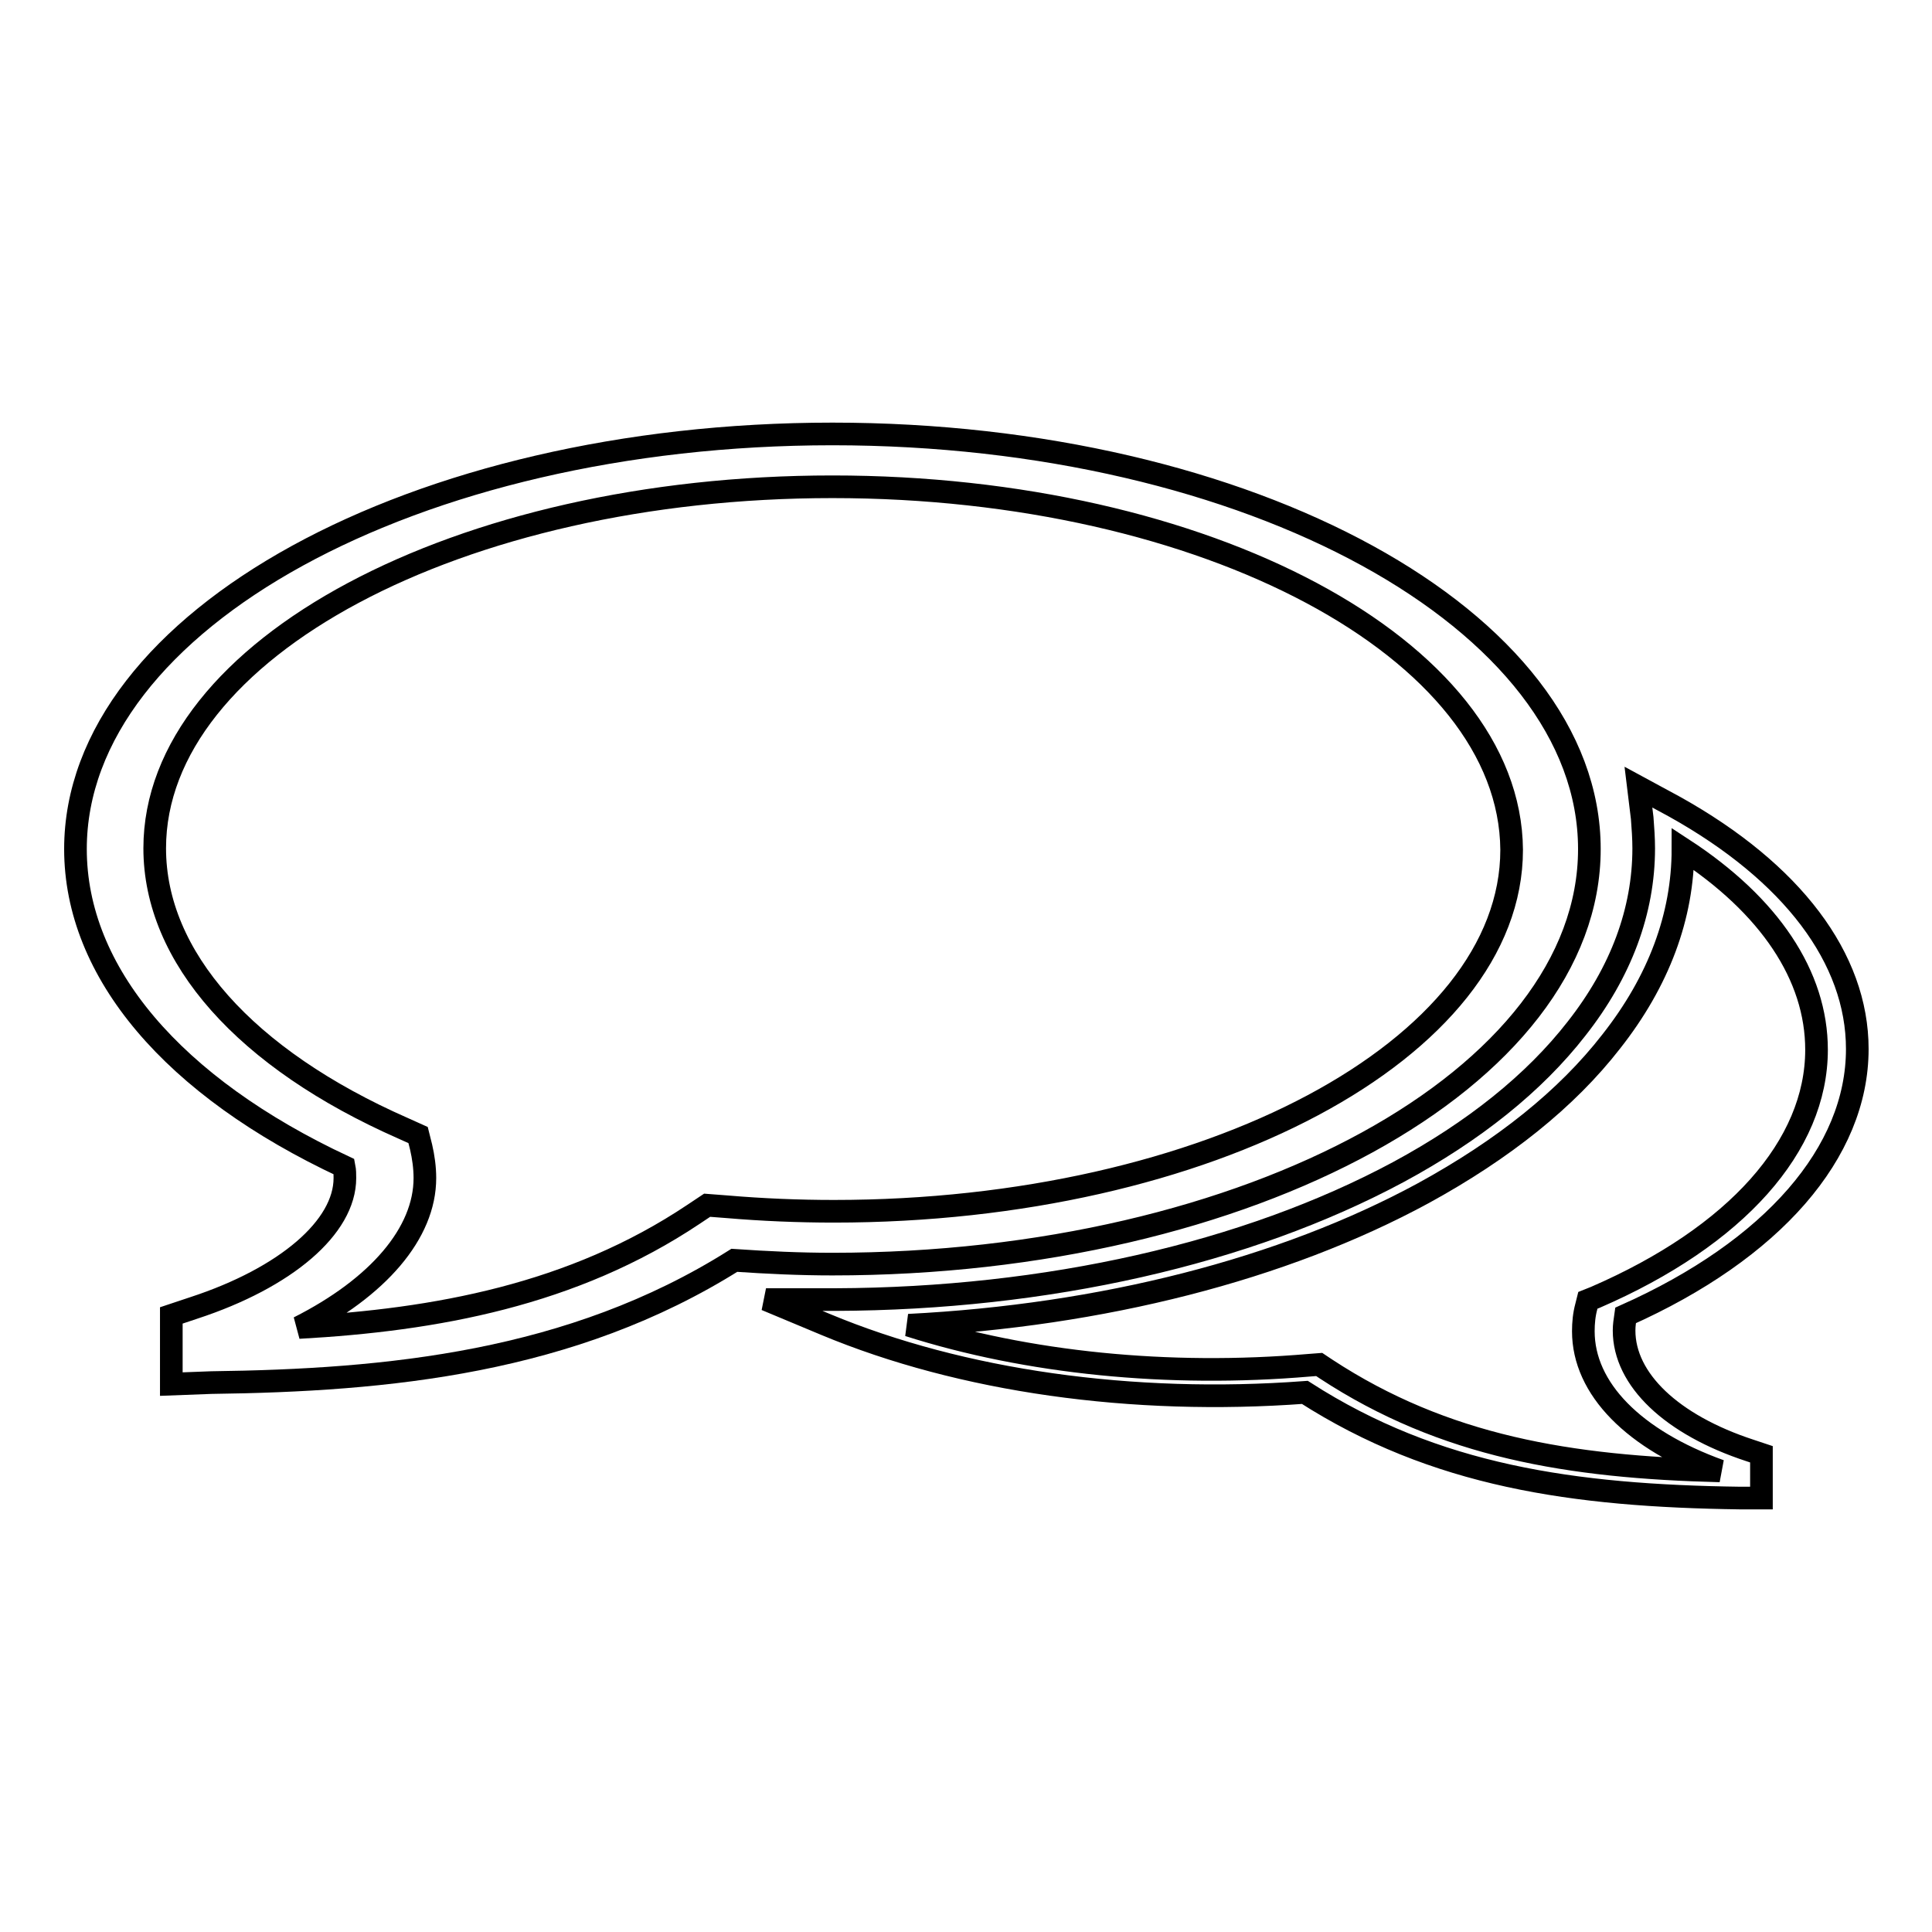
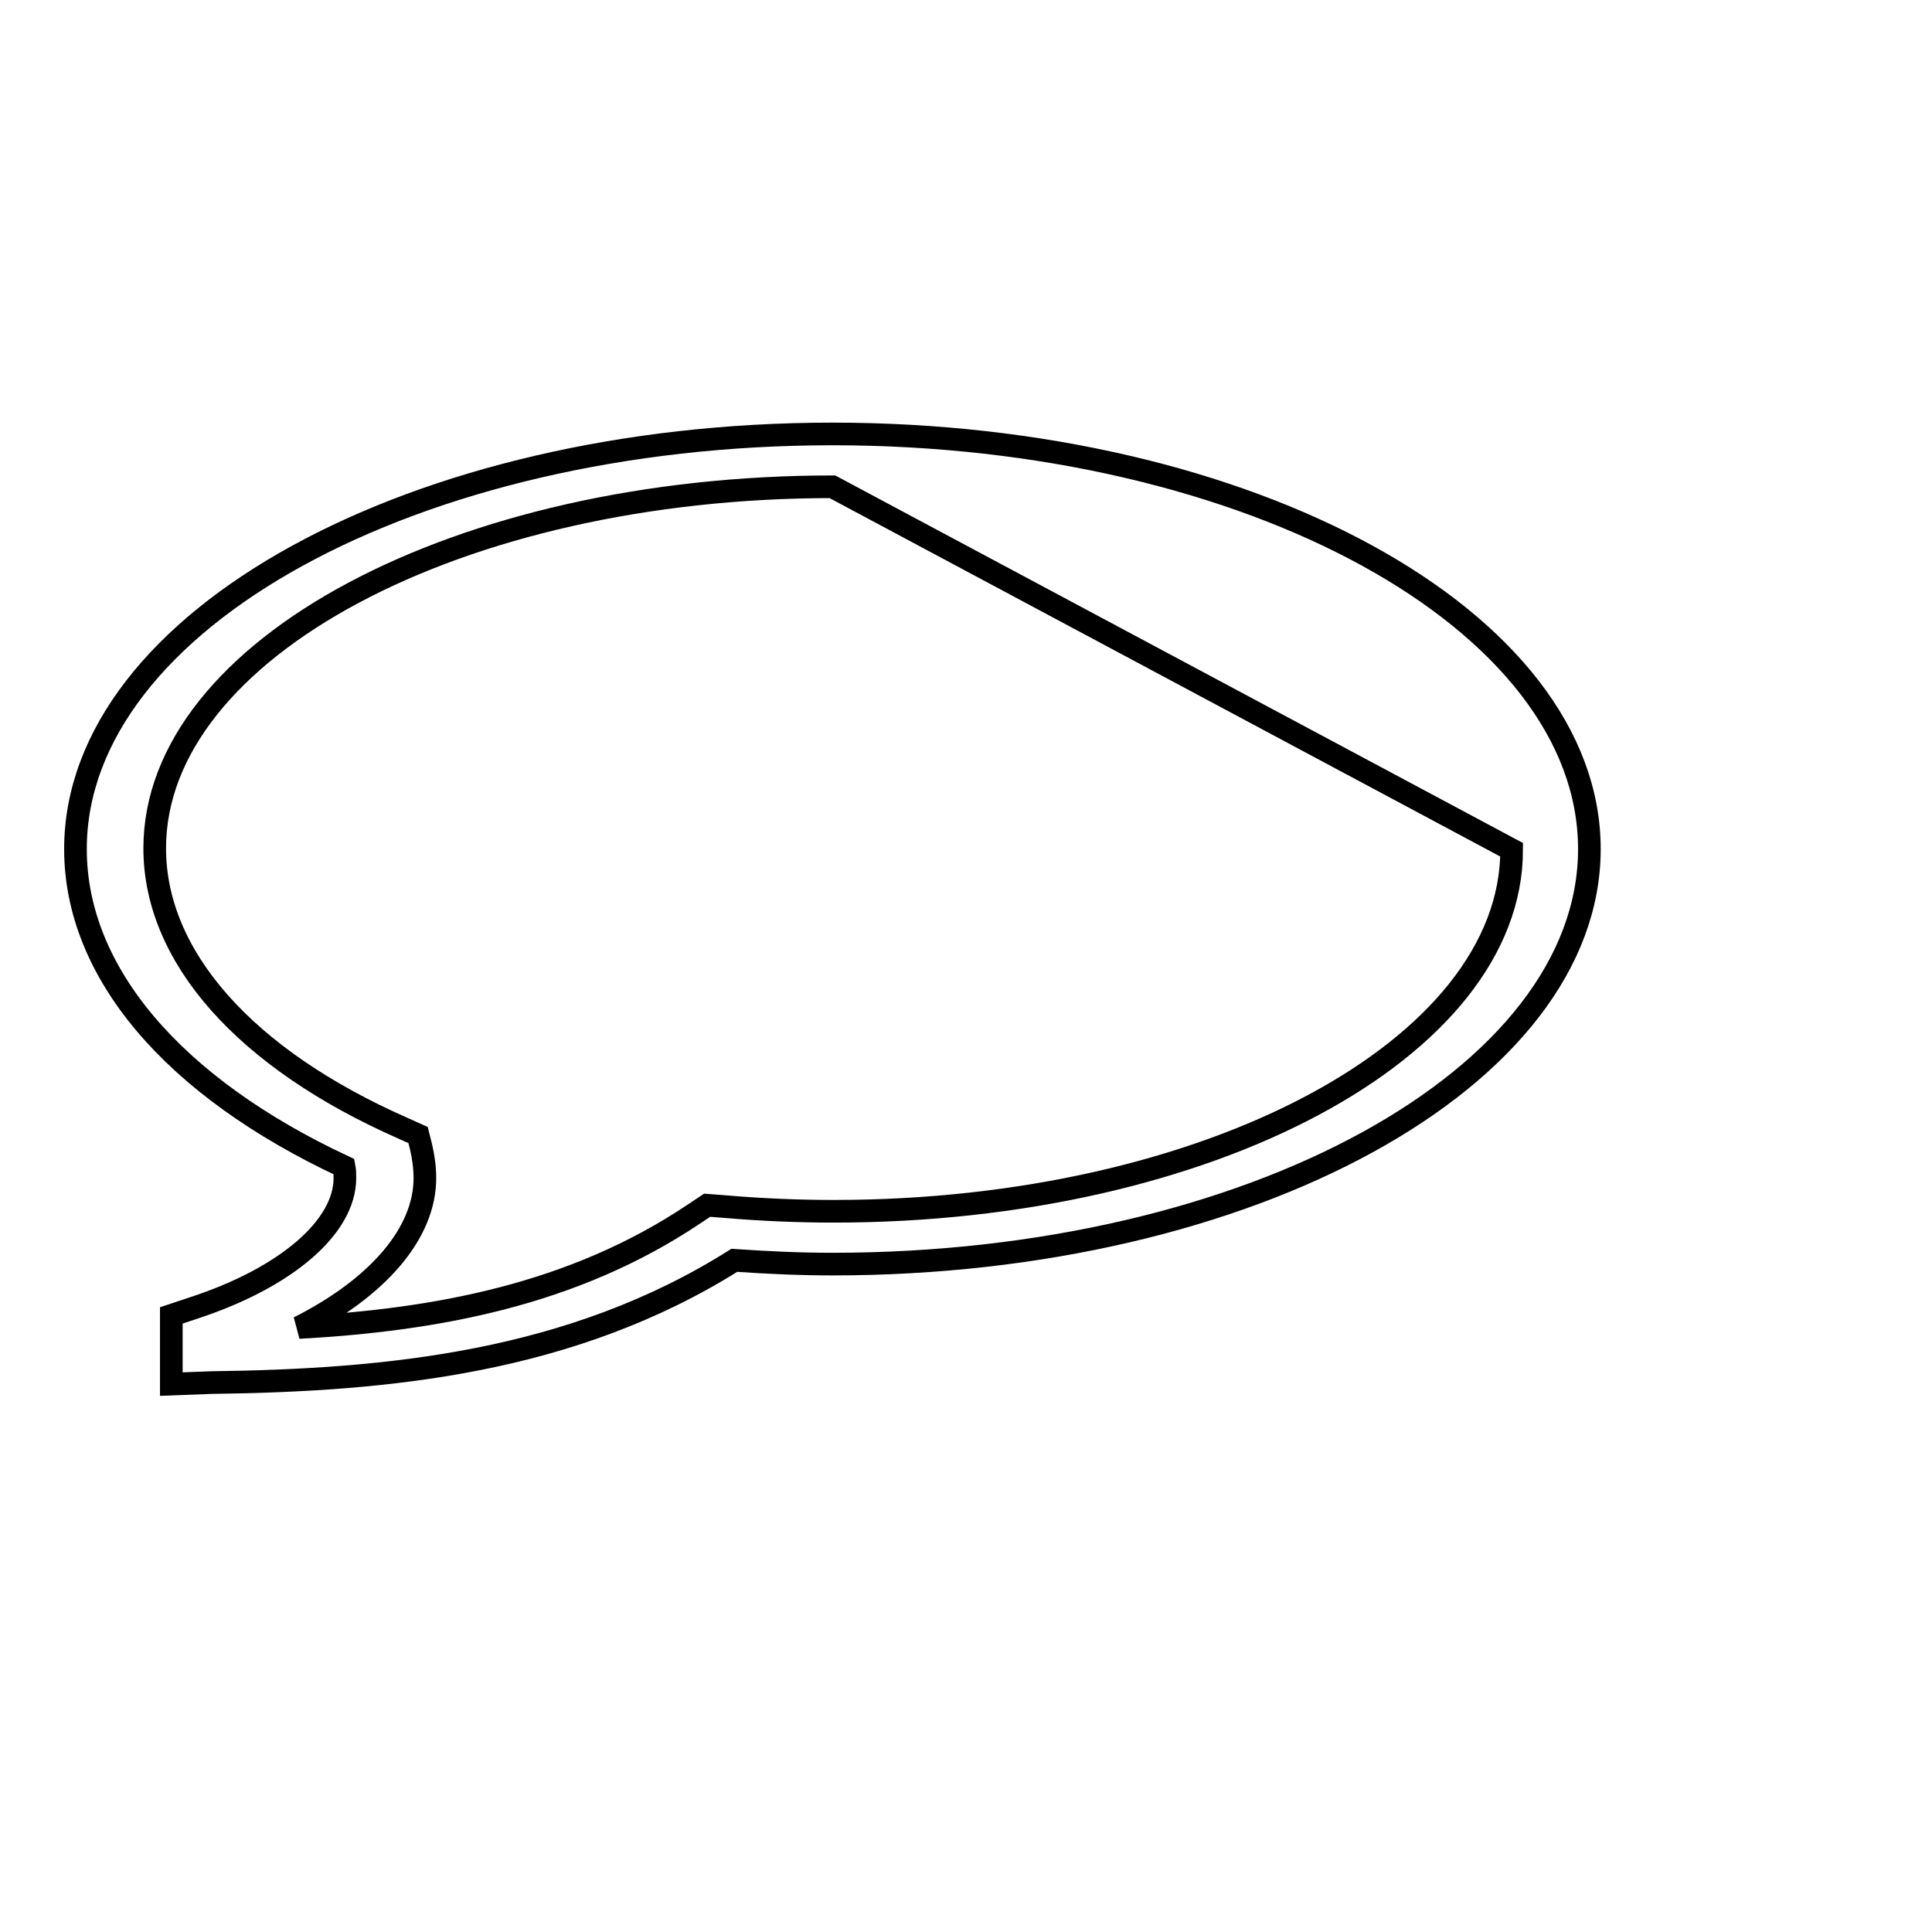
<svg xmlns="http://www.w3.org/2000/svg" version="1.1" x="0px" y="0px" viewBox="0 0 256 256" enable-background="new 0 0 256 256" xml:space="preserve">
  <g>
    <g>
-       <path stroke-width="3" fill-opacity="0" stroke="#000000" d="M22.7,183.4v-9.1l3-1c12.2-4,20-10.7,20-17.2c0-0.5,0-1-0.1-1.5C22.9,144,10,128.8,10,112.5c0-30.3,45-55,100.3-55c55.3,0,100.3,24.7,100.3,55c0,30.3-45,55-100.3,55c-4.3,0-8.6-0.2-13-0.5c-21.6,13.6-46,15.9-69.3,16.2L22.7,183.4z M110.3,64.5c-49.5,0-89.8,21.5-89.8,47.9c0,14.4,12,27.9,32.9,37.1l2,0.9l0.4,1.6c0.3,1.3,0.5,2.7,0.5,4.1c0,7.3-6.2,14.5-16.7,19.8c18.1-1,36.3-4.3,52.3-15l1.8-1.2l2.6,0.2c4.7,0.4,9.5,0.6,14.2,0.6c49.5,0,89.8-21.5,89.8-47.9C200.1,86,159.8,64.5,110.3,64.5z" />
-       <path stroke-width="3" fill-opacity="0" stroke="#000000" d="M233.3,198.5l-2.7,0c-22.1-0.3-40.4-2.9-57.7-14c-22.9,1.7-45.5-1.5-63.5-9l-7.9-3.3l9.2,0c28-0.1,54.5-6.1,74.6-16.9c10-5.4,18-11.8,23.6-19c5.9-7.5,8.9-15.6,8.9-23.9c0-1.3-0.1-2.7-0.2-4l-0.5-4.1l4.8,2.6c15.6,8.7,24.2,20.1,24.2,32.1c0,13.7-11.2,26.6-30.7,35.3c-0.1,0.7-0.2,1.3-0.2,2c0,6.5,6.3,12.5,16.7,15.9l1.5,0.5V198.5z M174.8,180.8l0.9,0.6c15.7,10.3,32.3,13,52.2,13.5c-11.4-4.1-18.1-10.9-18.1-18.5c0-1.1,0.1-2.2,0.4-3.3l0.2-0.8l1-0.4c18.7-8.1,29.3-20.1,29.3-32.8c0-9.8-6.2-19.1-17.7-26.6c0,0,0,0,0,0c0,8.9-3.2,17.5-9.5,25.5c-5.9,7.6-14.3,14.3-24.9,20.1c-18.6,10.1-42.6,16.2-68.2,17.5c15.7,5,34.4,6.9,53.1,5.3L174.8,180.8z" />
+       <path stroke-width="3" fill-opacity="0" stroke="#000000" d="M22.7,183.4v-9.1l3-1c12.2-4,20-10.7,20-17.2c0-0.5,0-1-0.1-1.5C22.9,144,10,128.8,10,112.5c0-30.3,45-55,100.3-55c55.3,0,100.3,24.7,100.3,55c0,30.3-45,55-100.3,55c-4.3,0-8.6-0.2-13-0.5c-21.6,13.6-46,15.9-69.3,16.2L22.7,183.4z M110.3,64.5c-49.5,0-89.8,21.5-89.8,47.9c0,14.4,12,27.9,32.9,37.1l2,0.9l0.4,1.6c0.3,1.3,0.5,2.7,0.5,4.1c0,7.3-6.2,14.5-16.7,19.8c18.1-1,36.3-4.3,52.3-15l1.8-1.2l2.6,0.2c4.7,0.4,9.5,0.6,14.2,0.6c49.5,0,89.8-21.5,89.8-47.9z" />
    </g>
  </g>
</svg>